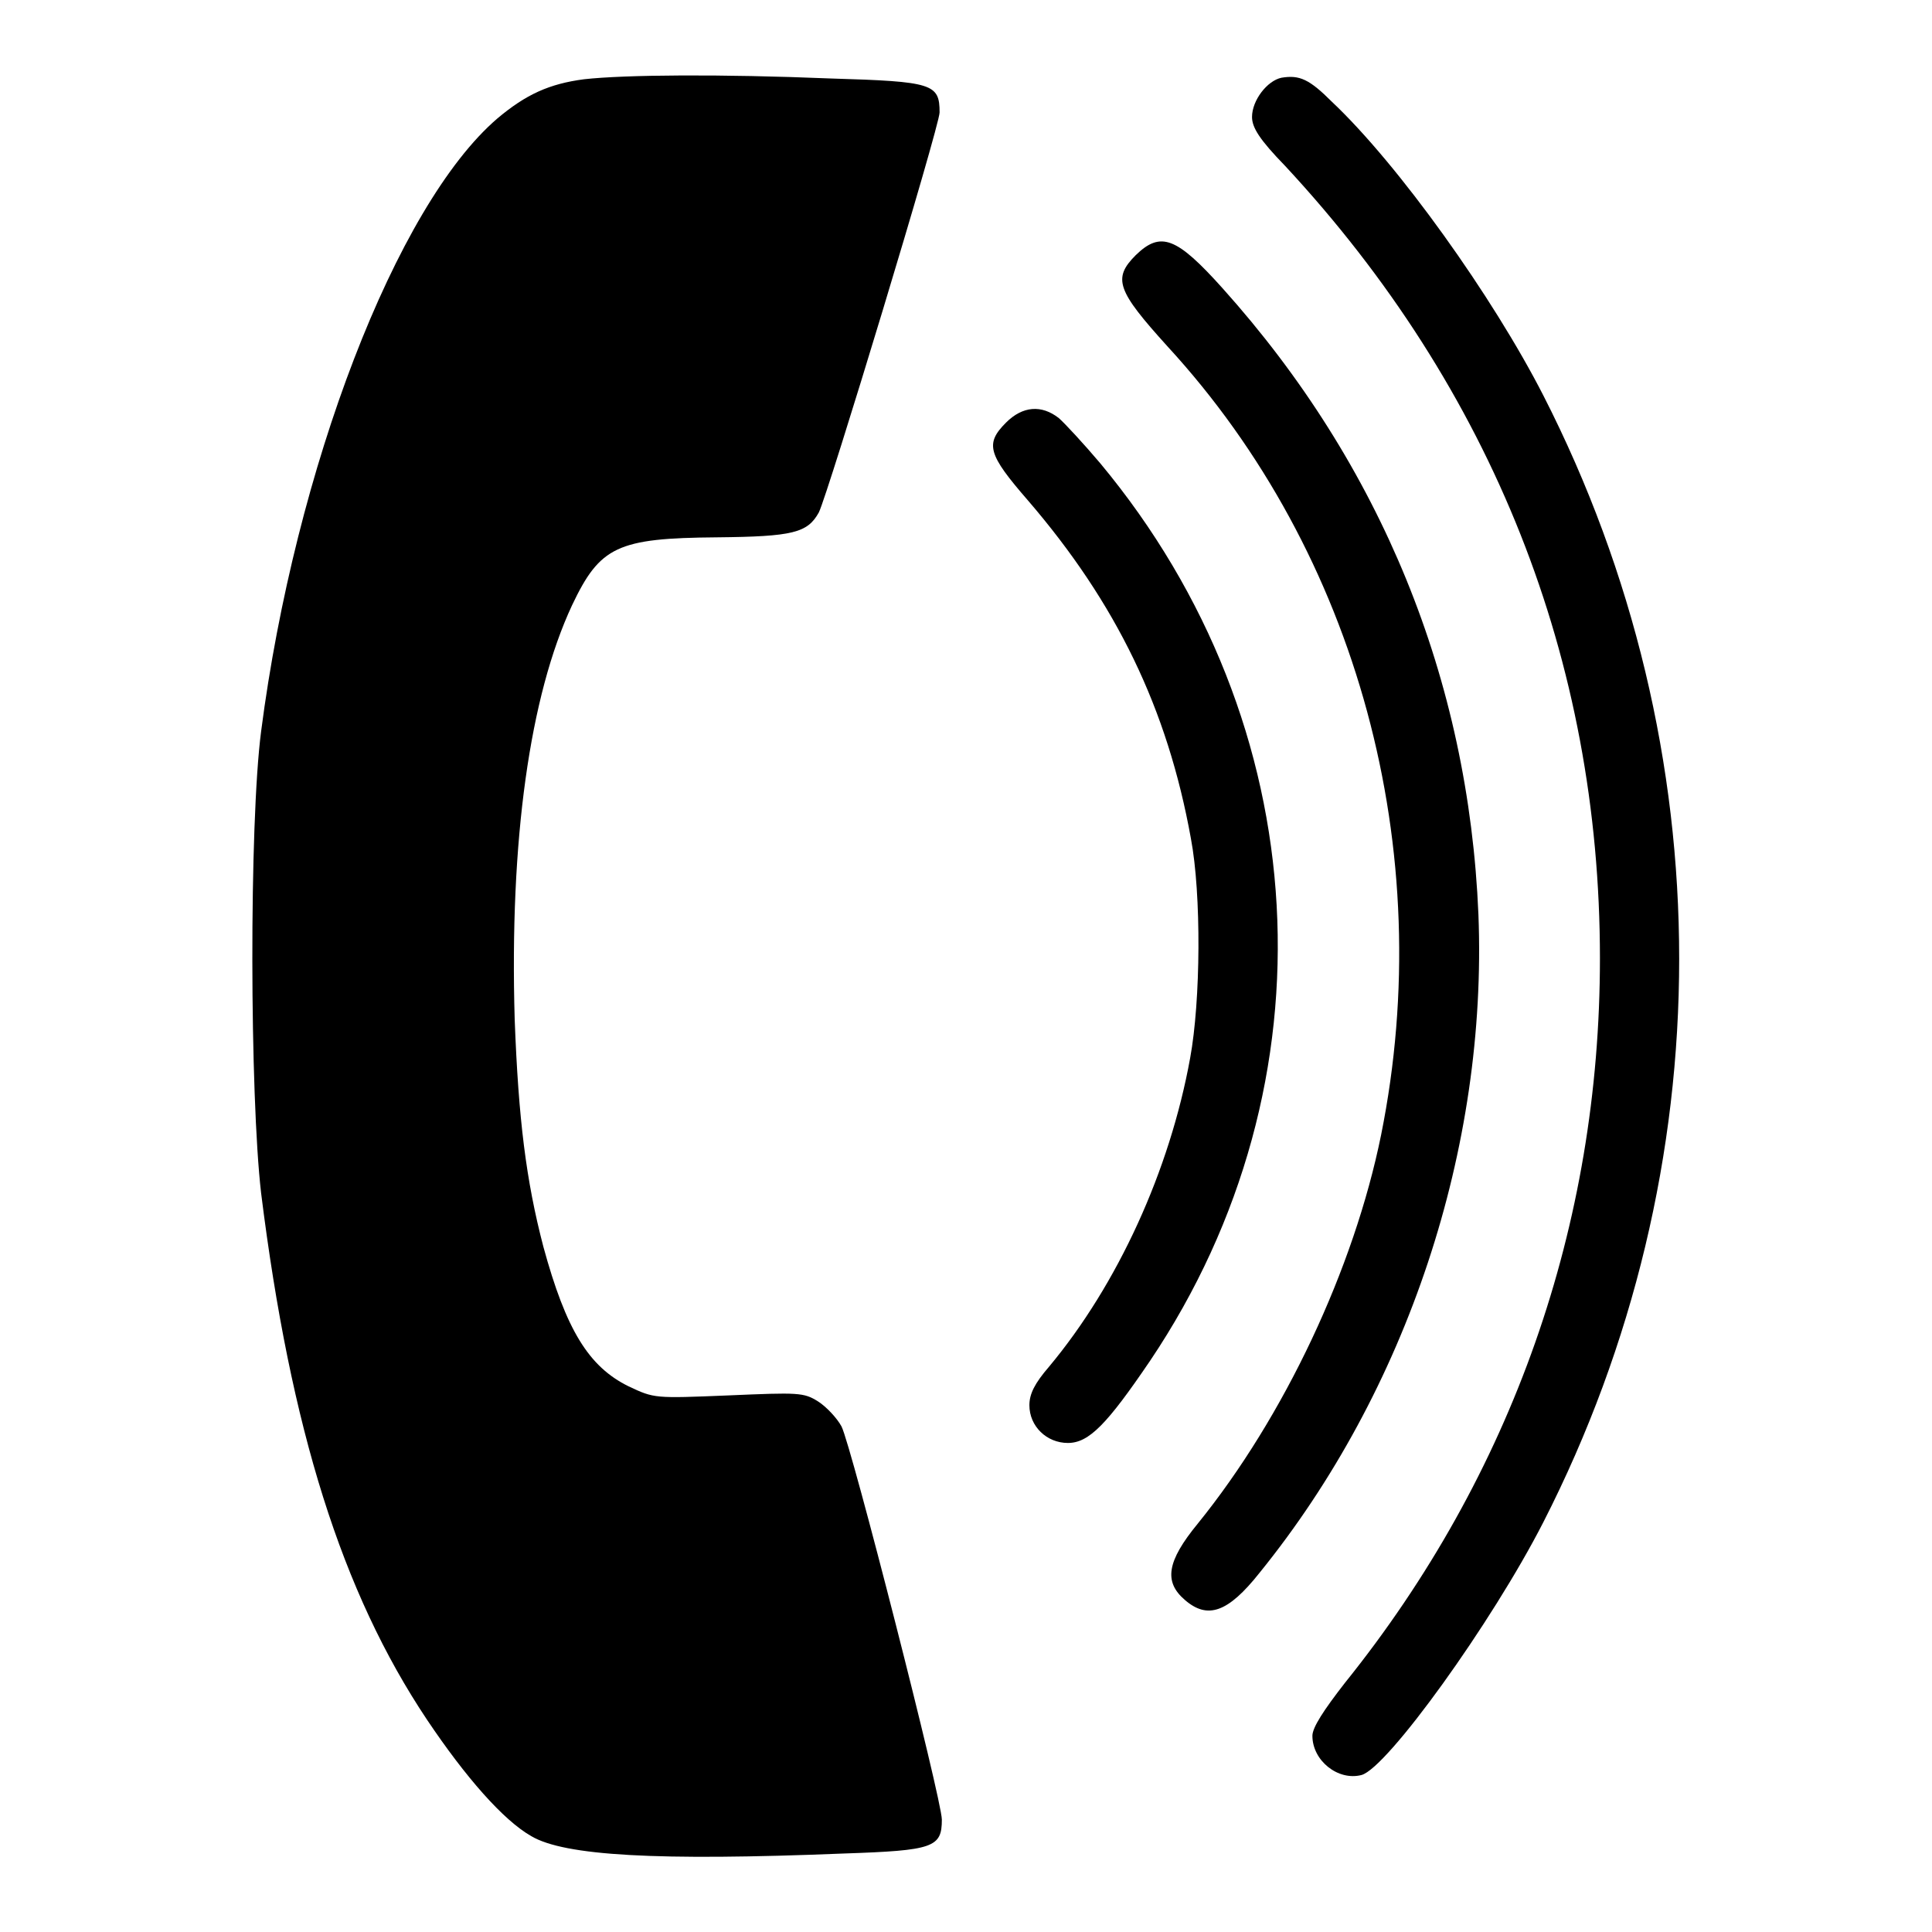
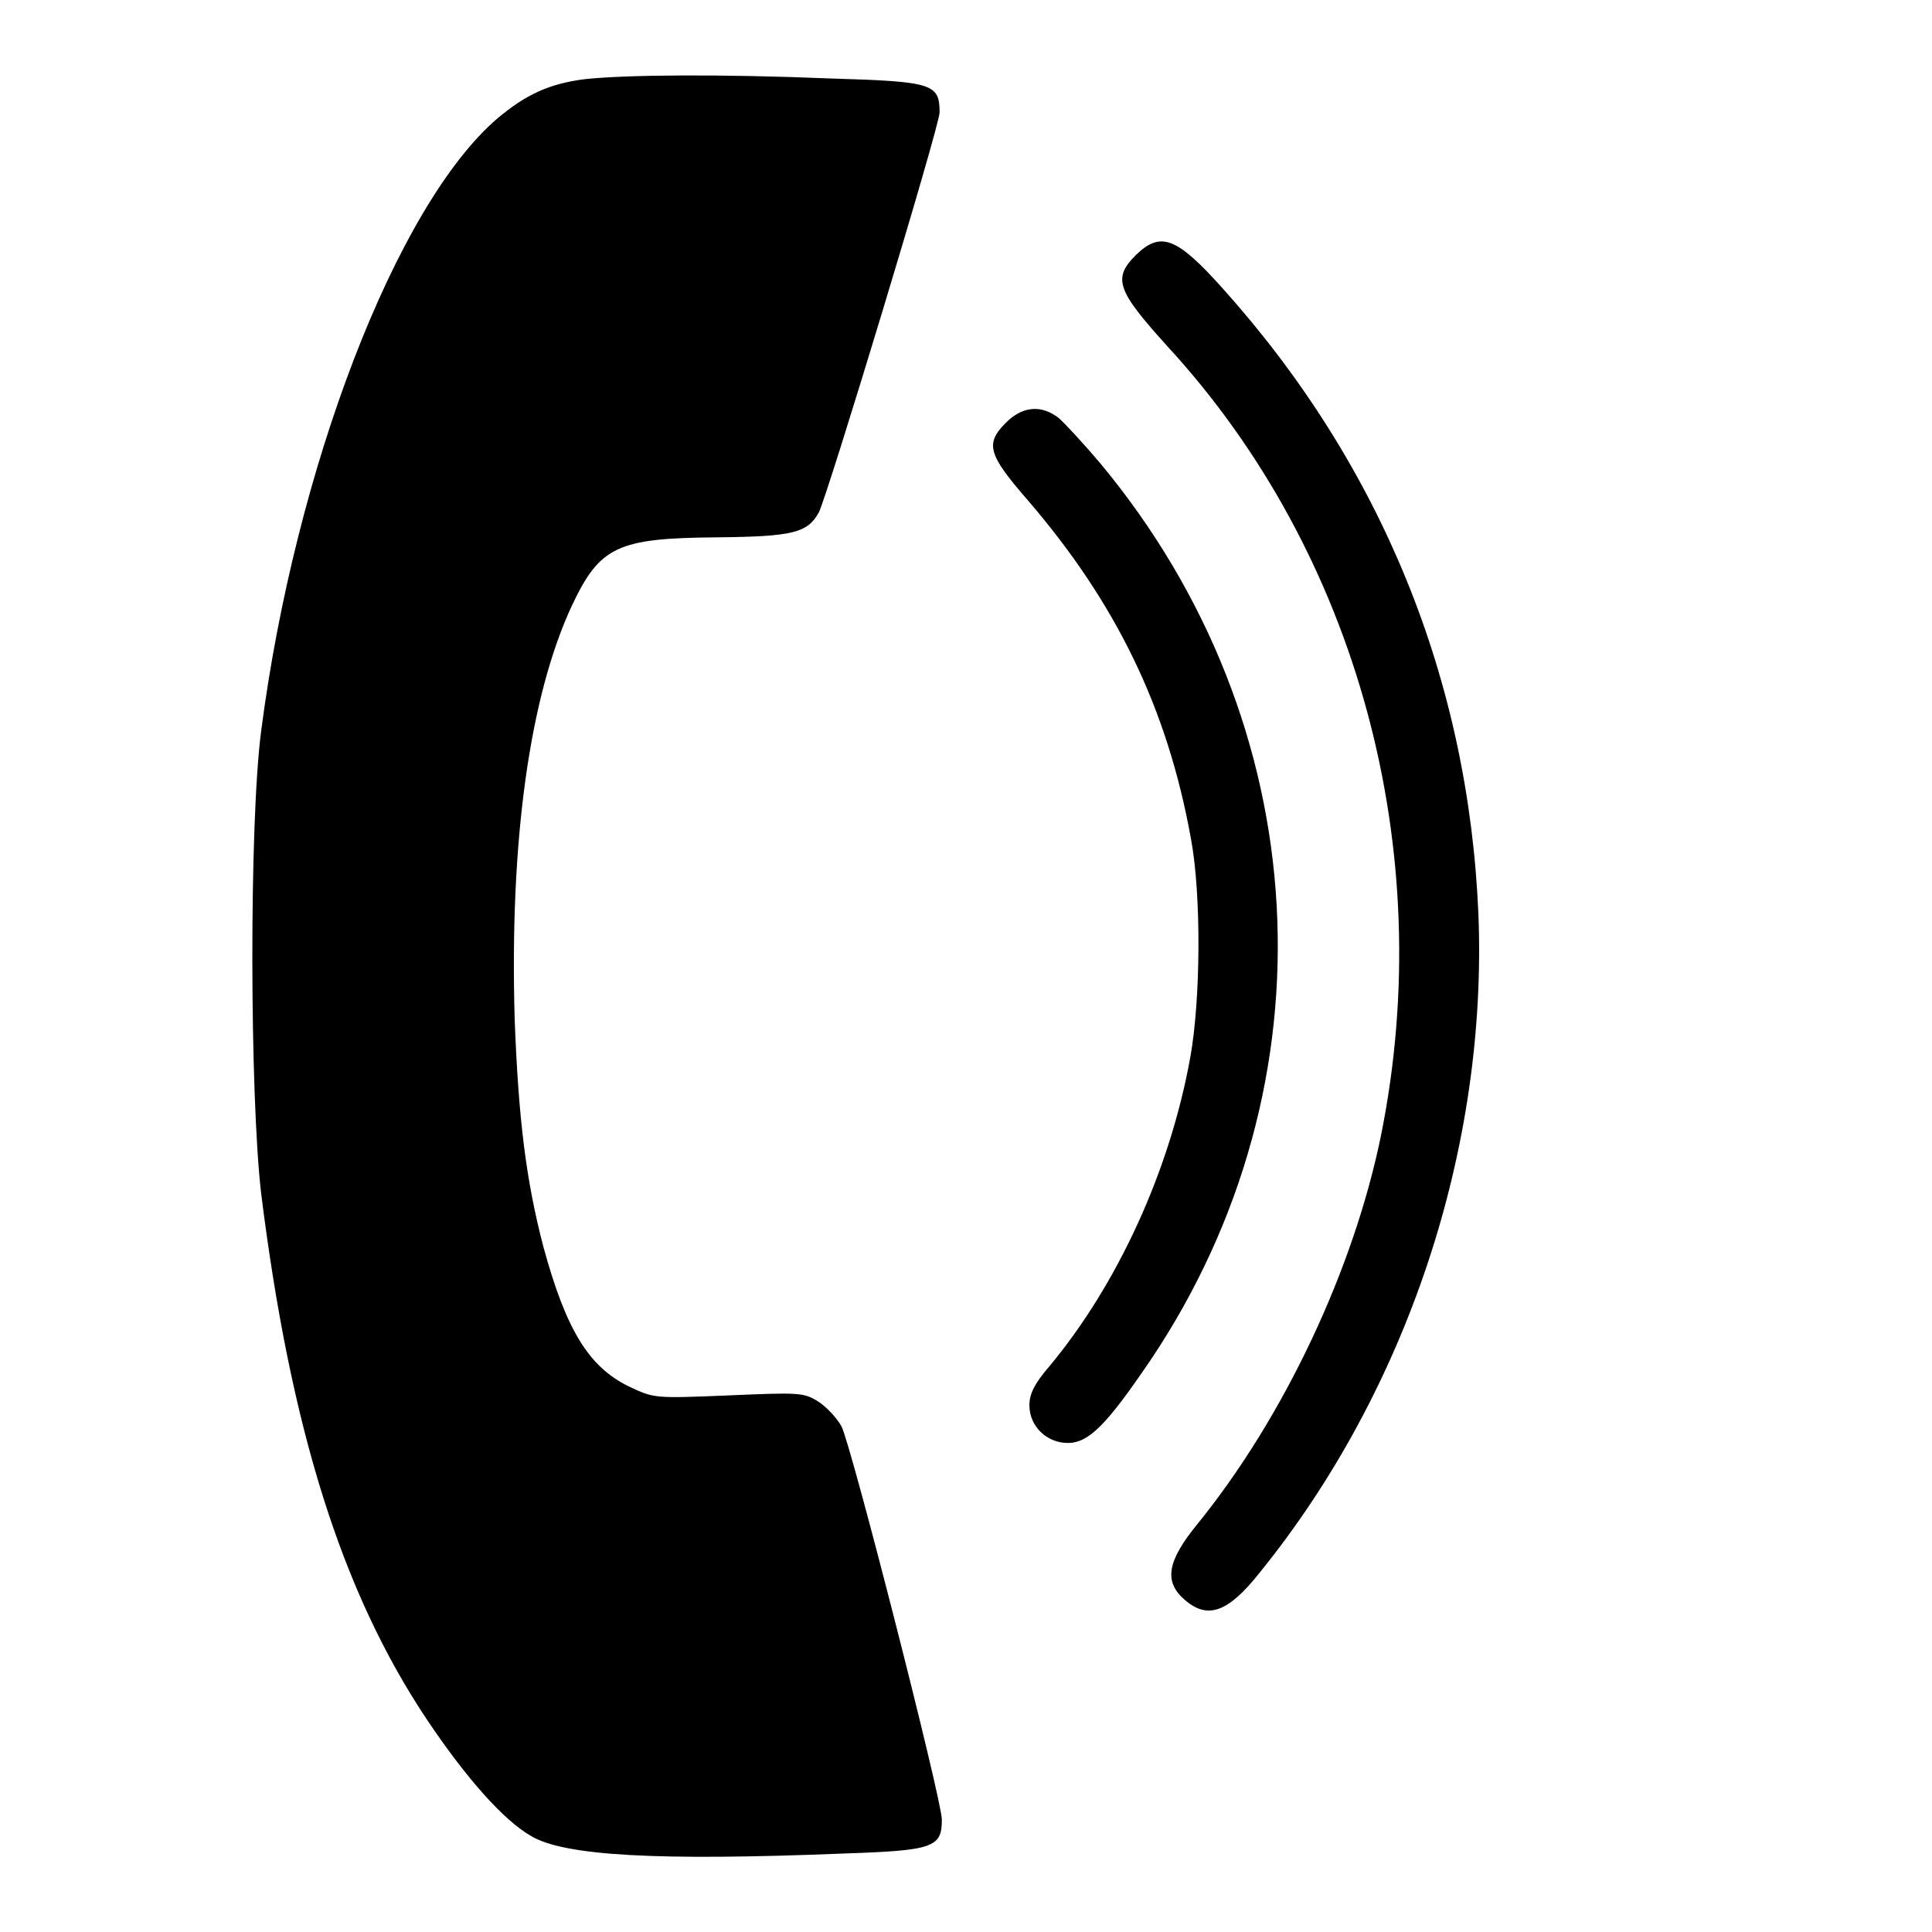
<svg xmlns="http://www.w3.org/2000/svg" version="1.1" x="0px" y="0px" viewBox="0 0 256 256" enable-background="new 0 0 256 256" xml:space="preserve">
  <g>
    <g>
      <g>
        <path fill="#000000" d="M77.4,10.5c-4.6,0.6-7.7,2-11.5,5.2C52.5,27.2,39.1,62.1,34.6,96.9c-1.6,12.3-1.5,48.3,0,61.2c3.9,31.3,10.7,52.9,22,69.8c5.1,7.6,10.1,13.3,13.8,15.4c4.4,2.6,16.6,3.3,41.4,2.3c11.9-0.4,13-0.8,13-4.5c0-2.6-12-49.6-13.3-52.1c-0.6-1.1-2-2.6-3.1-3.3c-1.9-1.2-2.6-1.2-11.9-0.8c-9.8,0.4-9.8,0.4-13.2-1.2c-5.3-2.6-8.3-7.5-11.3-18.5c-2.3-8.8-3.3-16.9-3.8-30.1c-0.7-23.8,2-42.9,7.6-54.9c3.7-7.8,6-8.9,19.2-9c10.1-0.1,12-0.6,13.5-3.3c1.2-2.4,16-51.2,16-53c0-3.8-0.9-4.1-14.4-4.5C95.5,9.8,82.8,9.9,77.4,10.5z" />
-         <path fill="#000000" d="M169.8,10.3c-1.9,0.4-3.9,3-3.9,5.2c0,1.4,1,3,4.4,6.5c27.5,29.6,41.7,65.5,41.7,105c0,35.3-11.6,68.4-33.8,96c-2.8,3.6-4.3,5.9-4.3,7c0,3.3,3.4,6,6.5,5.2c3.4-0.9,17.3-20.2,24.1-33.5c24-47,24-102.3,0-149.3c-6.7-13.1-19.2-30.6-28-38.9C173.5,10.5,172.2,9.9,169.8,10.3z" />
        <path fill="#000000" d="M150.5,33.8c-3.1,3.1-2.5,4.7,4.2,12.1c25.2,27.4,35.9,66.8,28.3,104.5c-3.6,17.7-12.8,37.3-24.3,51.5c-4.1,5-4.5,7.7-1.7,10.1c3,2.6,5.7,1.7,9.9-3.6c19.6-24.2,30.2-56.3,29-87.2C194.6,90,183,61.6,162,38.2C155.9,31.4,153.8,30.6,150.5,33.8z" />
        <path fill="#000000" d="M133.3,56c-2.8,2.8-2.4,4.2,2.9,10.3c11.7,13.6,18.5,27.6,21.6,44.8c1.4,7.4,1.3,21.5-0.1,29.1c-2.7,14.9-9.6,30-18.7,40.9c-1.9,2.2-2.6,3.6-2.6,5.1c0,2.8,2.3,5,5.1,5c2.8,0,5.2-2.5,10.9-10.9c24.8-36.9,22.1-84.4-6.6-118.9c-2.2-2.6-4.7-5.3-5.5-6C138,53.6,135.5,53.8,133.3,56z" />
      </g>
    </g>
  </g>
</svg>